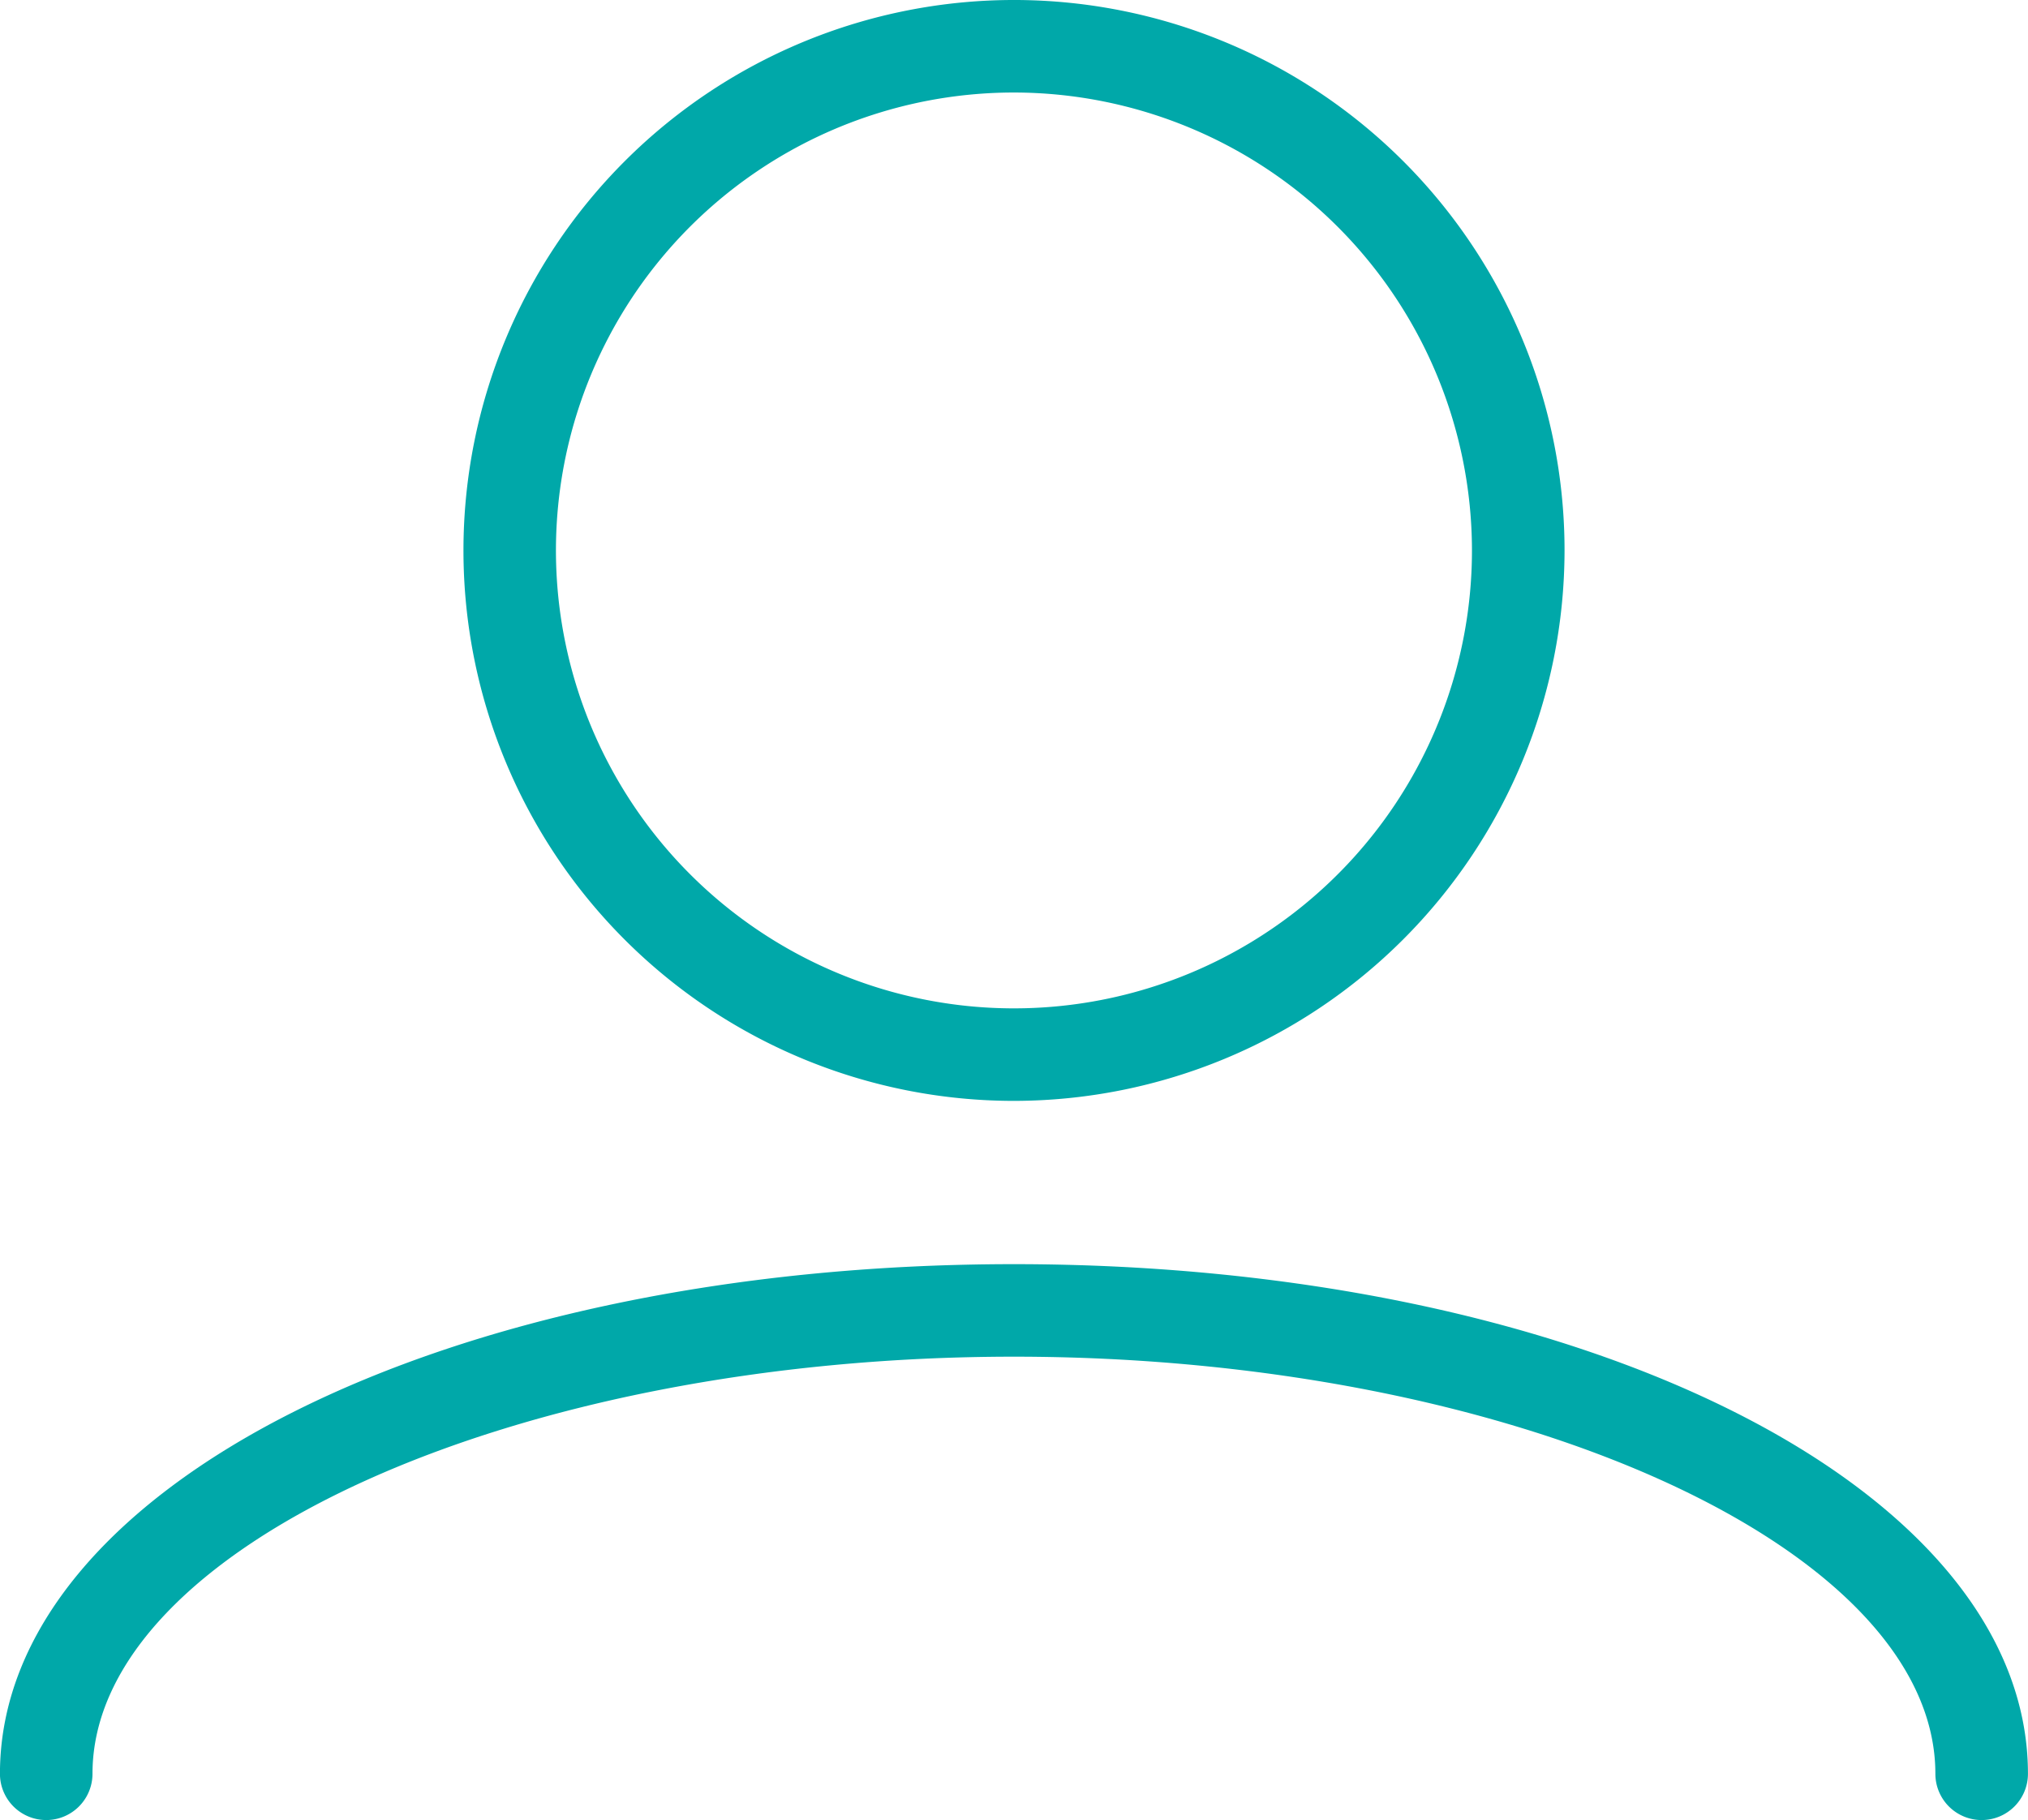
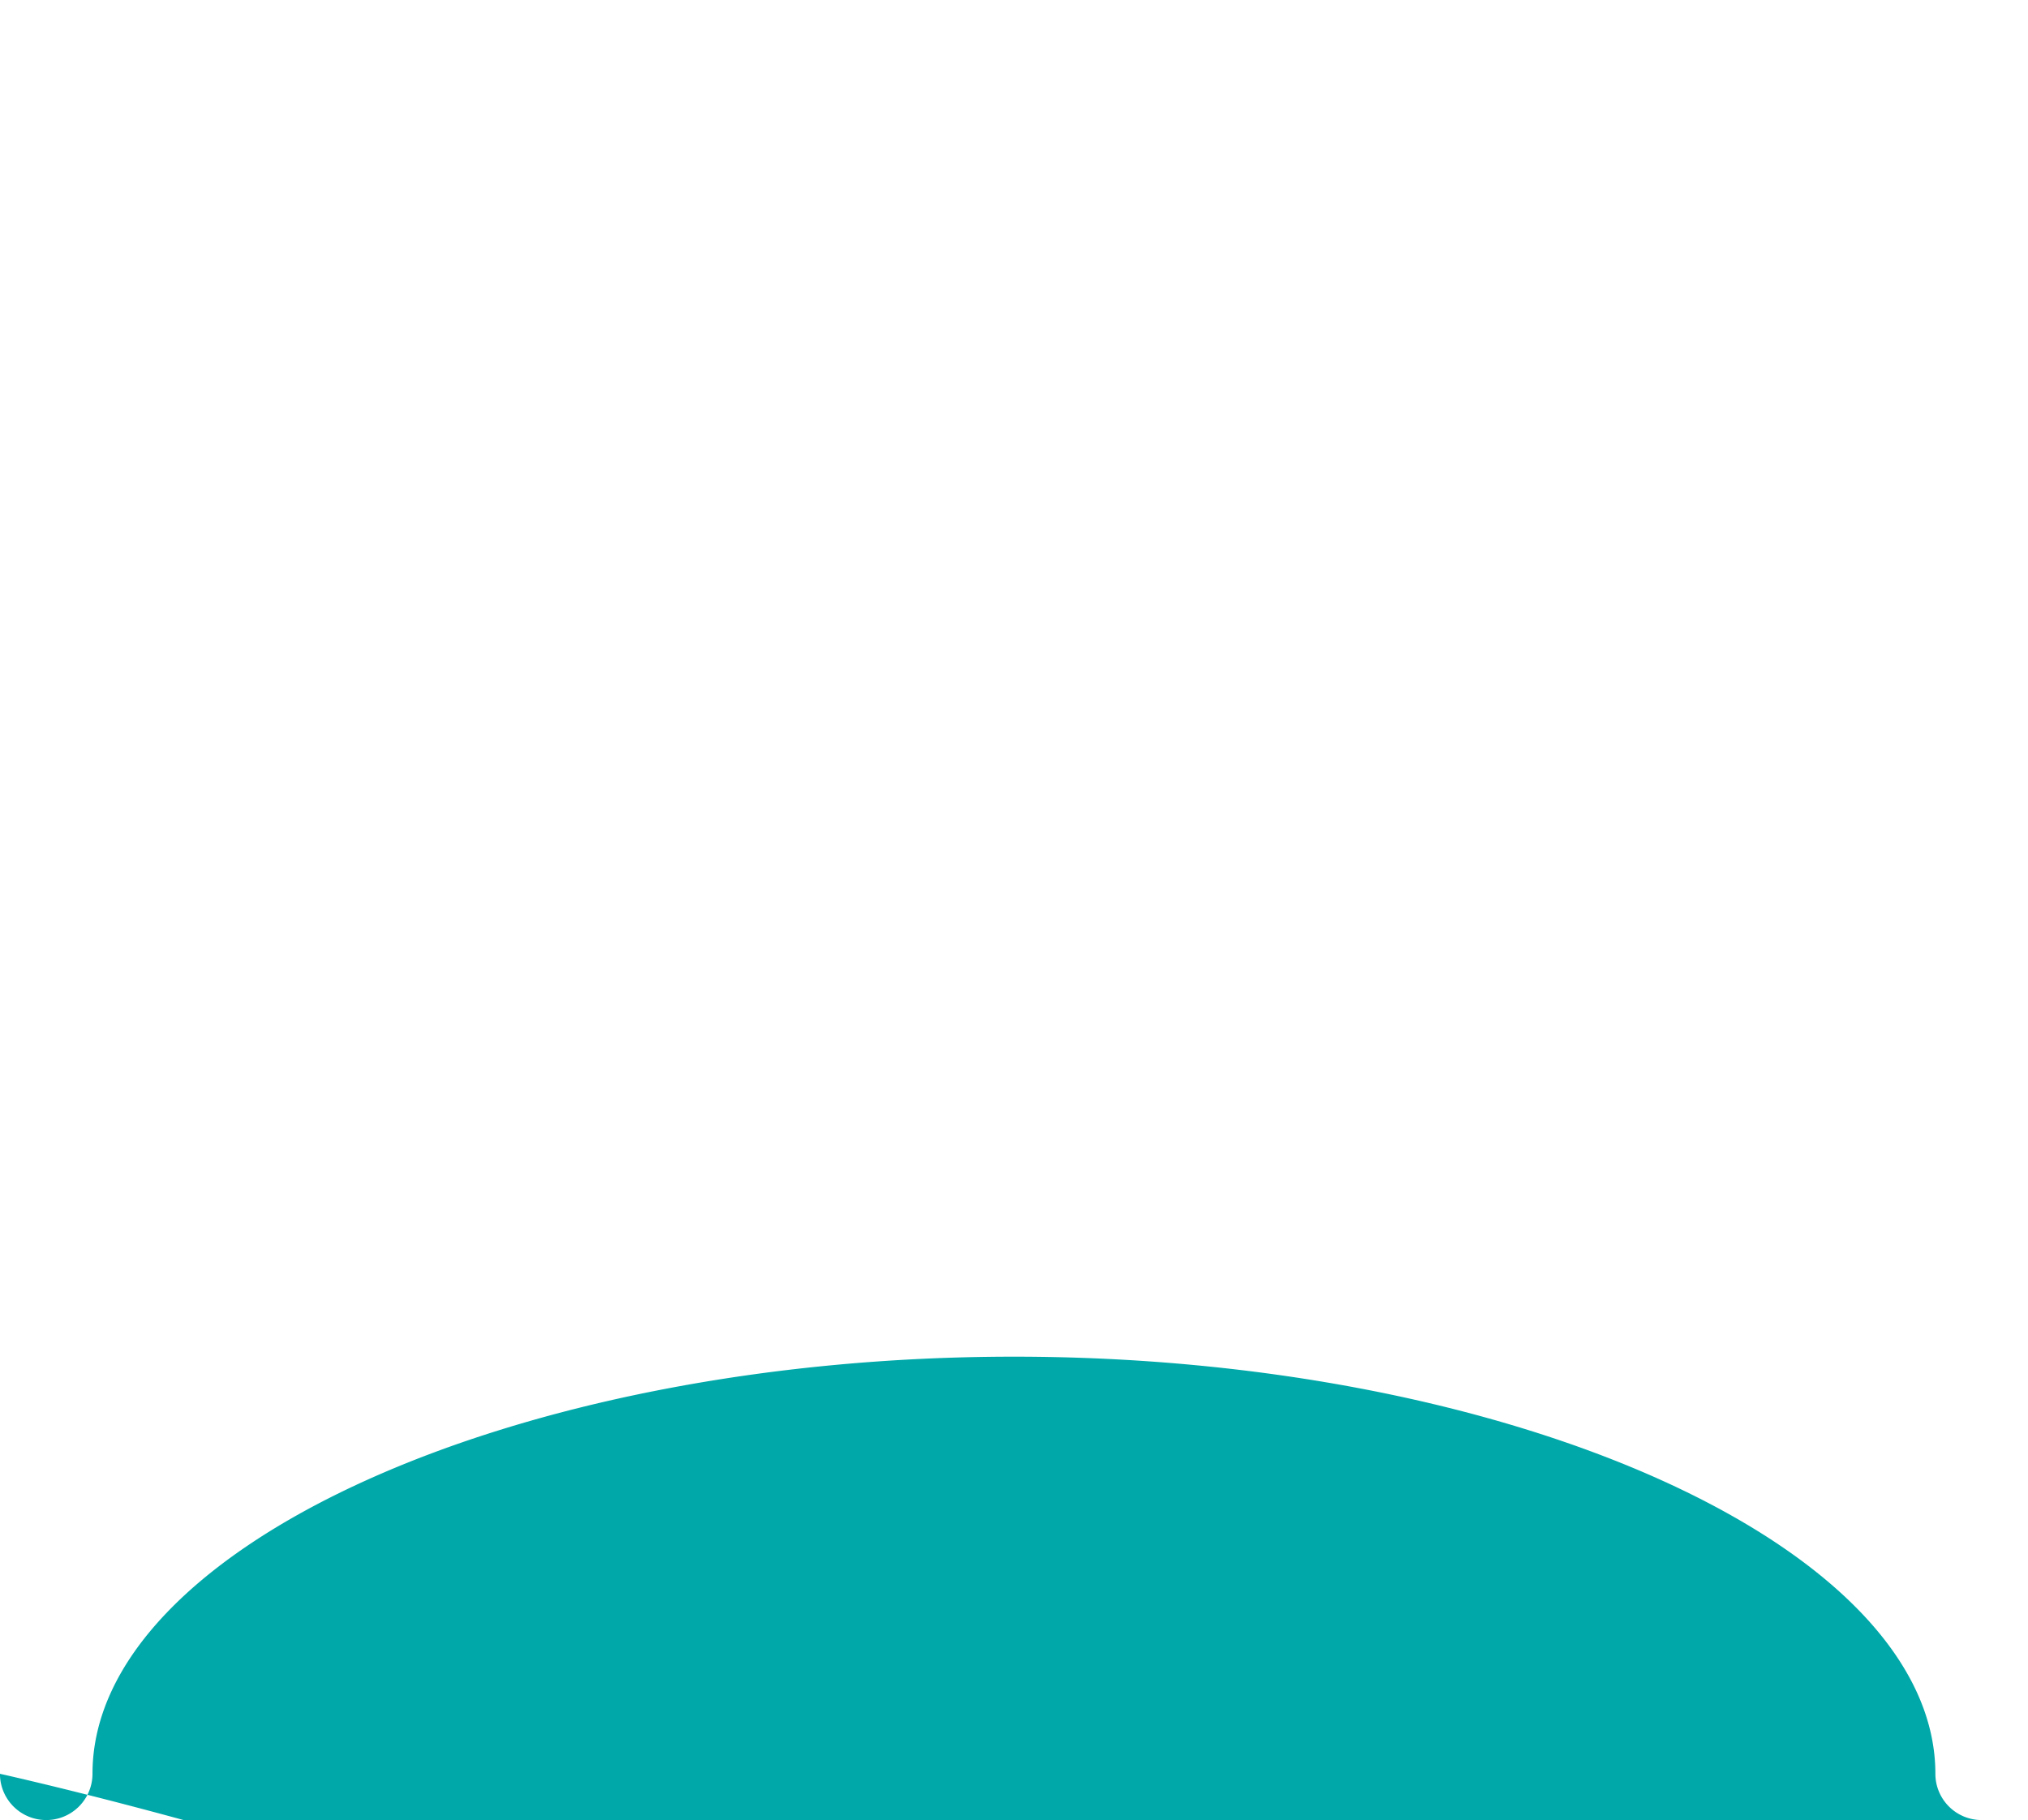
<svg xmlns="http://www.w3.org/2000/svg" width="43.526" height="39.071" viewBox="0 0 43.526 39.071">
  <g transform="translate(0 0)">
-     <path d="M66.531,84.465A11.816,11.816,0,1,1,78.347,72.649,11.829,11.829,0,0,1,66.531,84.465m0-21.646a9.83,9.83,0,1,0,9.829,9.829,9.84,9.84,0,0,0-9.829-9.829" transform="translate(-44.768 -60.833)" fill="#00a8a9" />
-     <path d="M67.2,154.737a.993.993,0,0,1-.993-.993c0-4.853-9.056-8.954-19.776-8.954s-19.777,4.1-19.777,8.954a.993.993,0,1,1-1.986,0c0-6.135,9.559-10.94,21.763-10.94s21.763,4.806,21.763,10.94a.993.993,0,0,1-.993.993" transform="translate(-24.669 -115.667)" fill="#00a8a9" />
+     <path d="M67.2,154.737a.993.993,0,0,1-.993-.993c0-4.853-9.056-8.954-19.776-8.954s-19.777,4.1-19.777,8.954a.993.993,0,1,1-1.986,0s21.763,4.806,21.763,10.94a.993.993,0,0,1-.993.993" transform="translate(-24.669 -115.667)" fill="#00a8a9" />
  </g>
</svg>